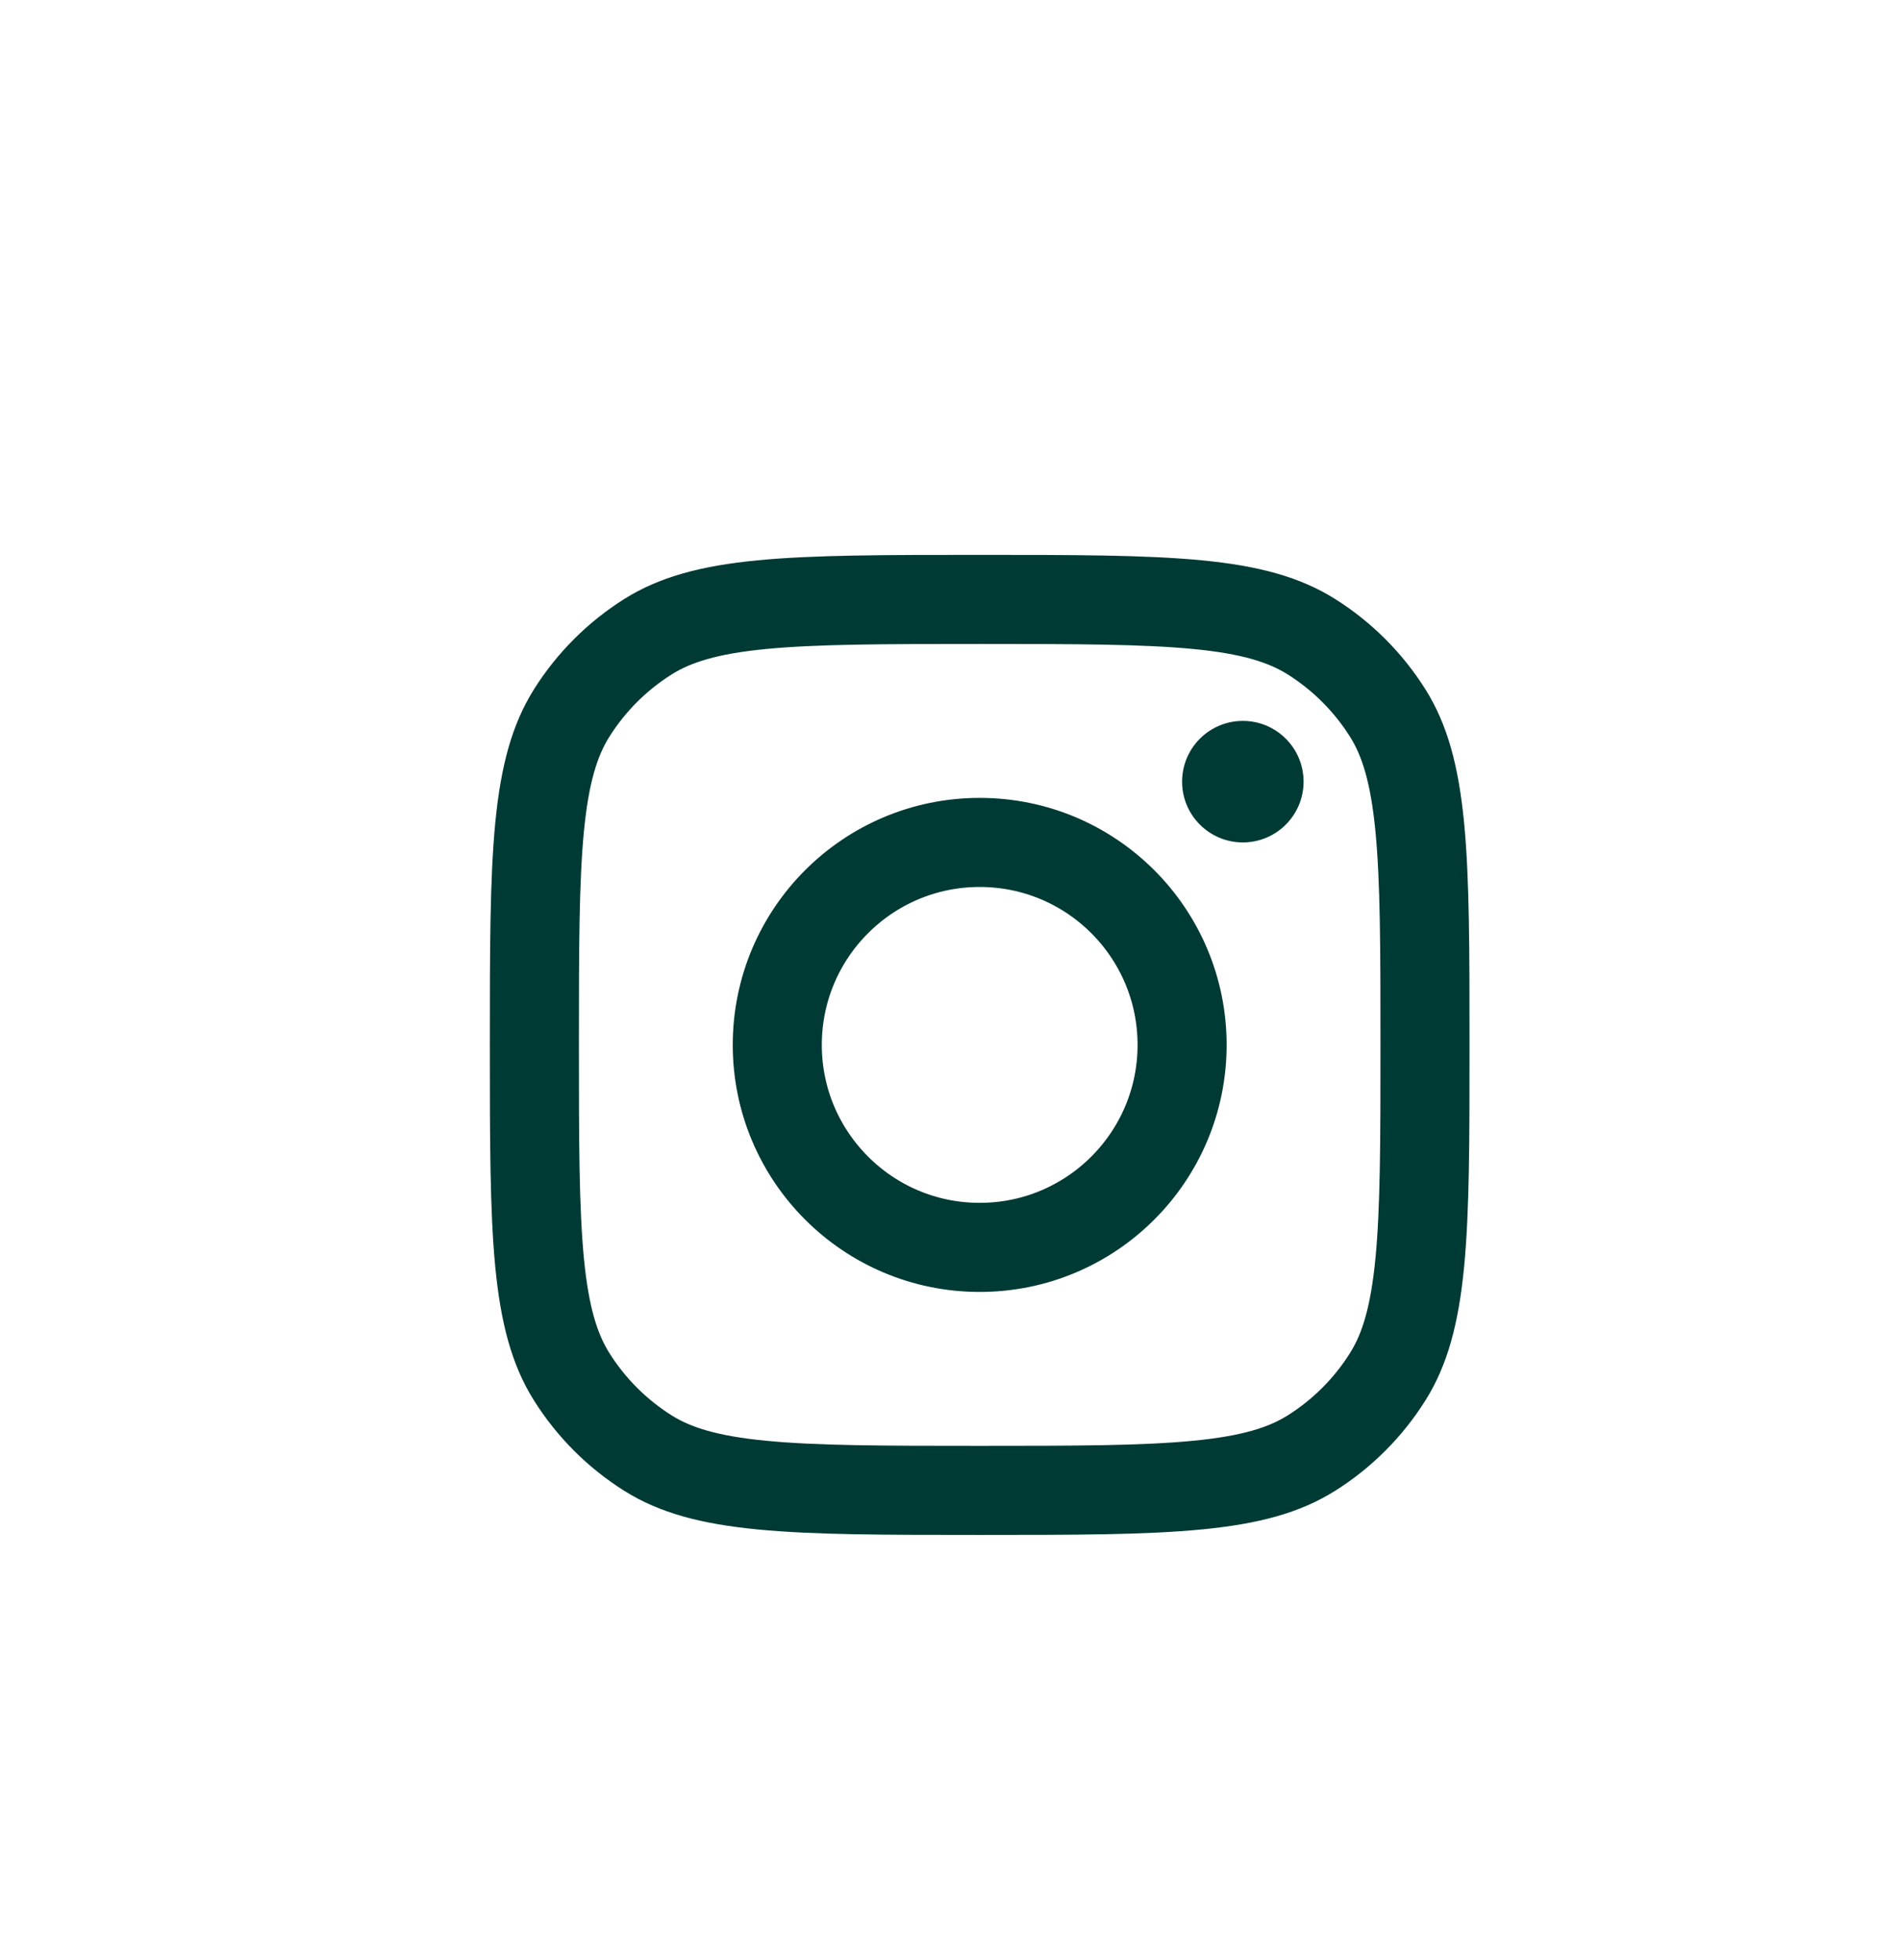
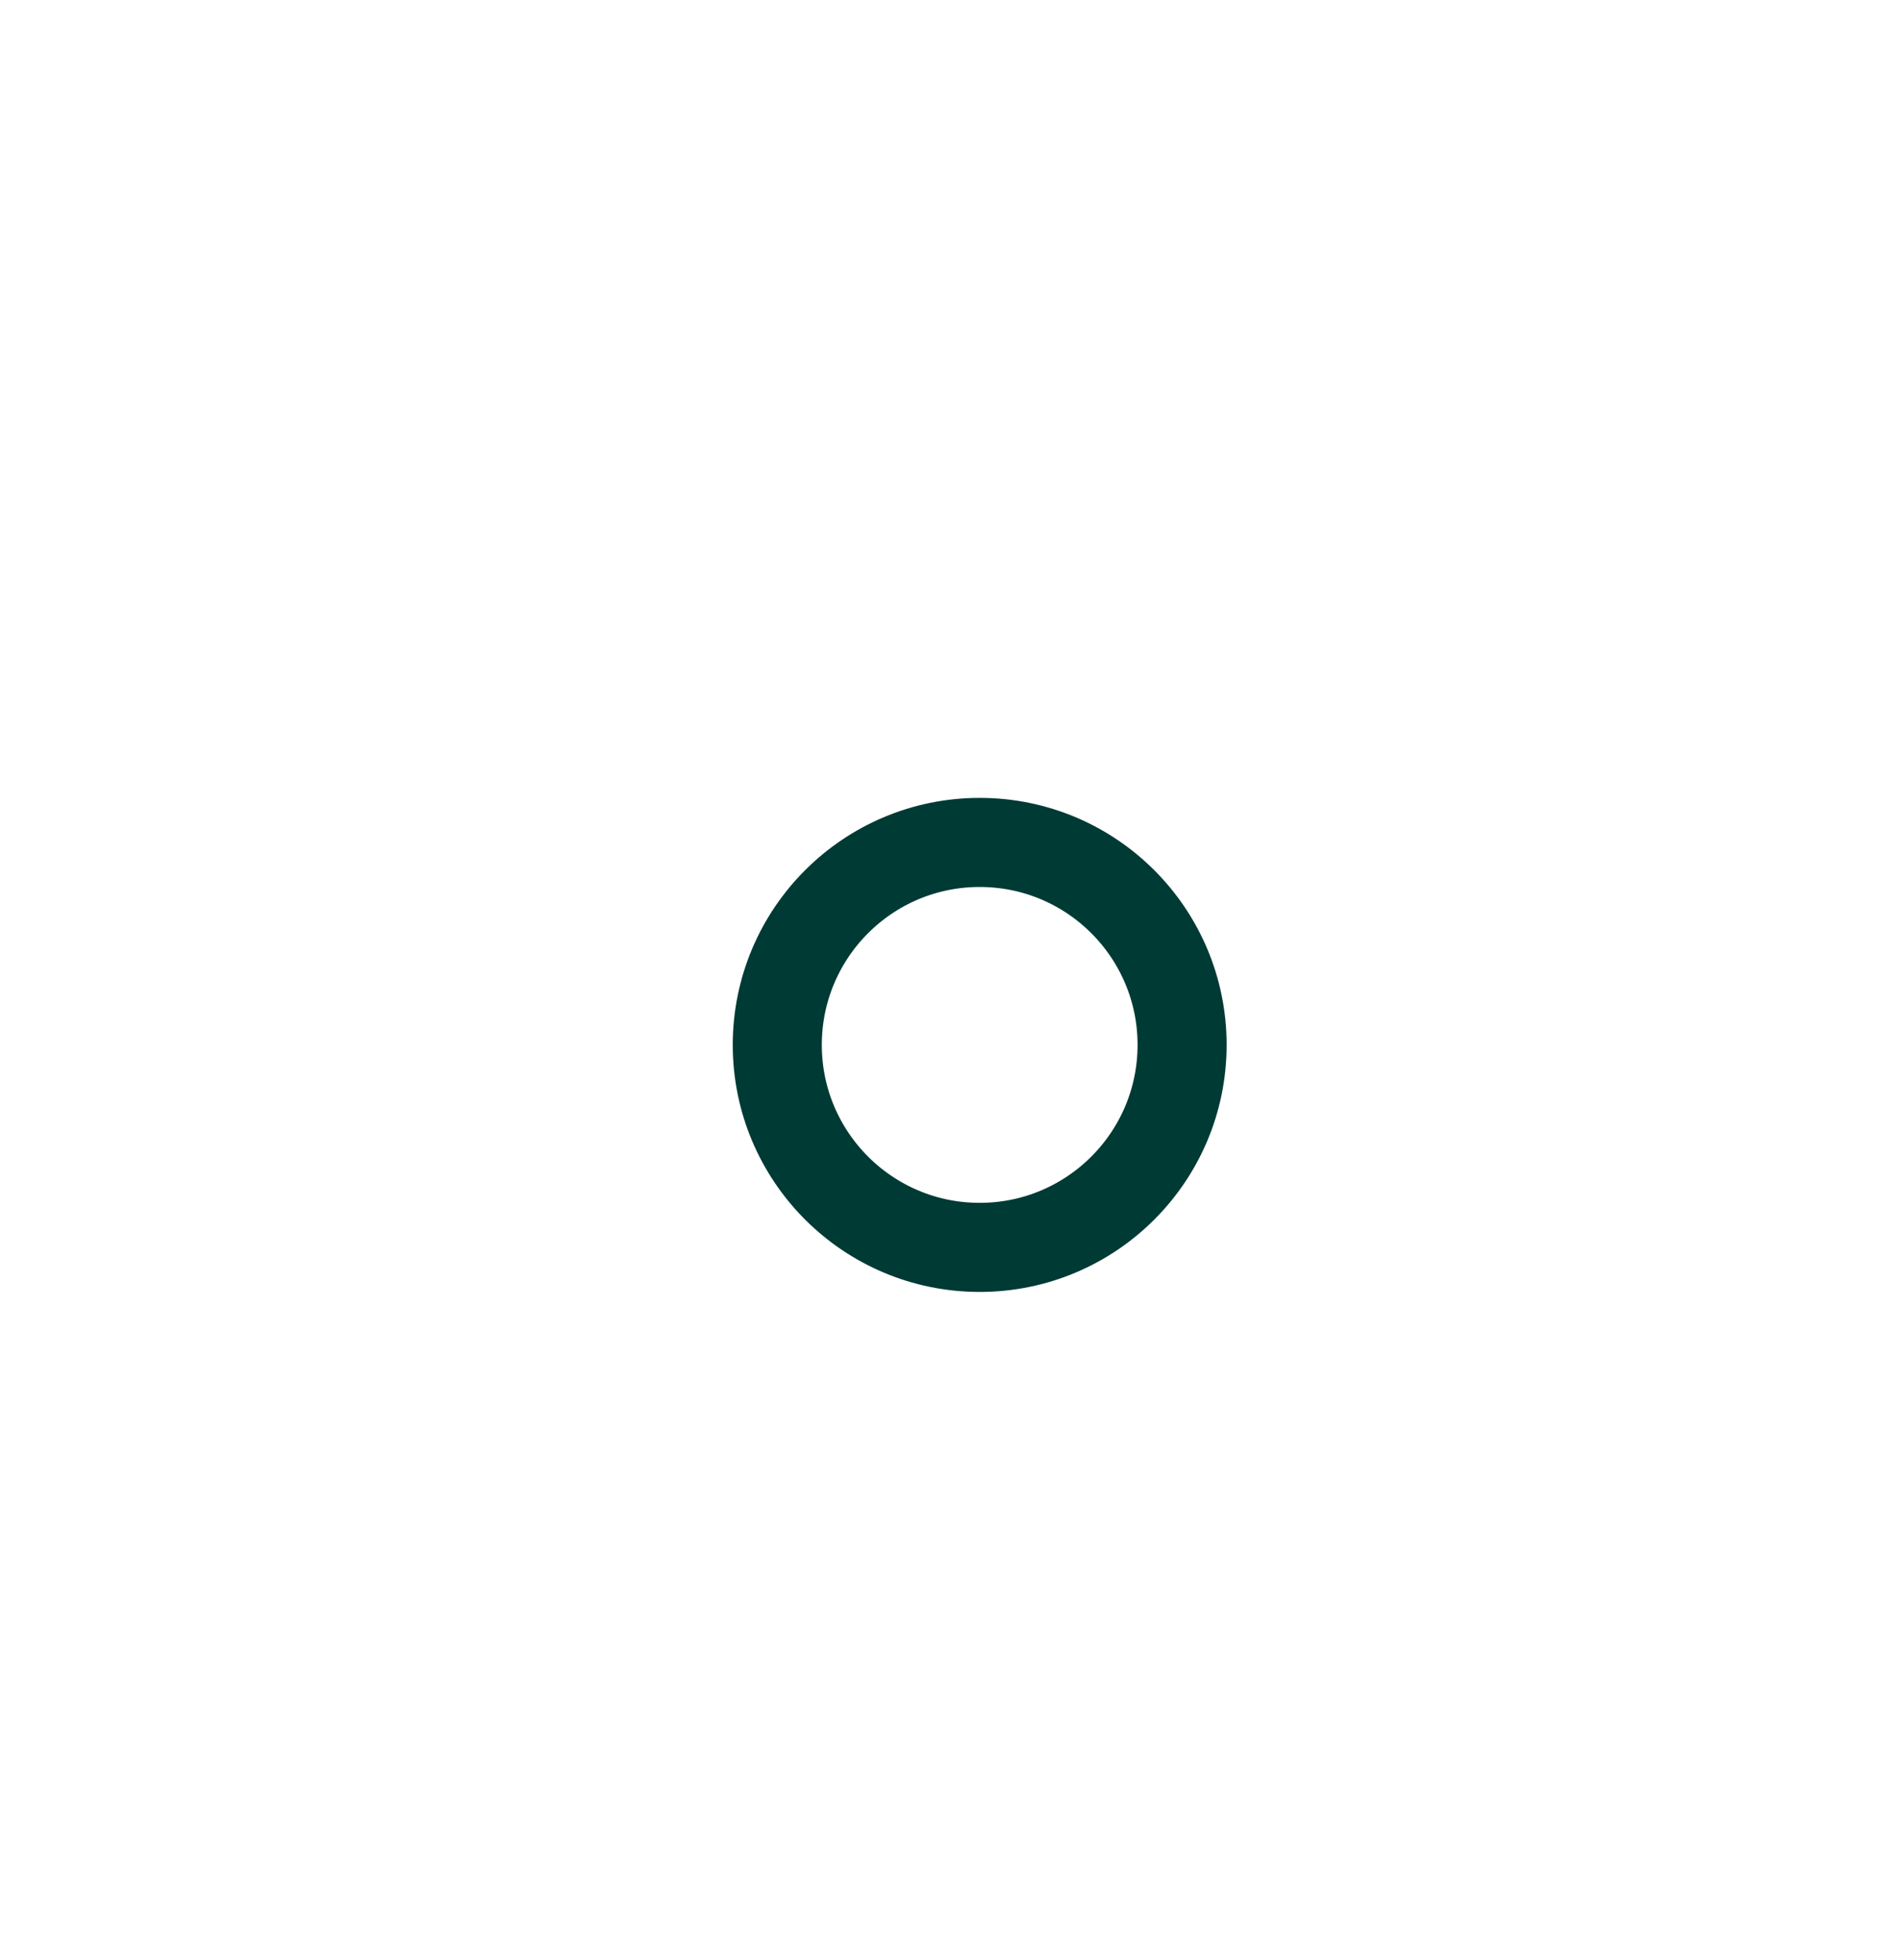
<svg xmlns="http://www.w3.org/2000/svg" width="32" height="33" viewBox="0 0 32 33" fill="none">
  <g filter="url(#filter0_dd_9398_8051)">
-     <rect x="4" y="3.092" width="24" height="24" rx="8" fill="white" />
-     <path d="M16.5 23.092C14.892 23.092 13.735 23.091 12.832 23.003C11.94 22.917 11.37 22.751 10.914 22.465C10.394 22.138 9.954 21.698 9.627 21.177C9.341 20.722 9.175 20.151 9.088 19.259C9.001 18.357 9 17.2 9 15.592C9 13.984 9.001 12.826 9.088 11.924C9.175 11.032 9.341 10.462 9.627 10.006C9.954 9.486 10.394 9.046 10.914 8.719C11.37 8.433 11.94 8.266 12.832 8.18C13.734 8.093 14.892 8.092 16.5 8.092C18.108 8.092 19.265 8.093 20.168 8.18C21.06 8.266 21.63 8.433 22.086 8.719C22.606 9.046 23.046 9.486 23.373 10.006C23.659 10.462 23.825 11.032 23.912 11.924C23.999 12.826 24 13.984 24 15.592C24 17.2 23.999 18.357 23.912 19.259C23.825 20.151 23.659 20.722 23.373 21.177C23.046 21.698 22.606 22.138 22.086 22.465C21.63 22.751 21.06 22.917 20.168 23.003C19.265 23.091 18.108 23.092 16.5 23.092Z" stroke="#003A35" stroke-width="1.5" />
    <path d="M16.5 19.001C18.383 19.001 19.909 17.474 19.909 15.592C19.909 13.709 18.383 12.183 16.5 12.183C14.617 12.183 13.091 13.709 13.091 15.592C13.091 17.474 14.617 19.001 16.5 19.001Z" stroke="#003A35" stroke-width="1.5" />
-     <path d="M20.932 12.183C21.497 12.183 21.955 11.725 21.955 11.16C21.955 10.595 21.497 10.137 20.932 10.137C20.367 10.137 19.909 10.595 19.909 11.16C19.909 11.725 20.367 12.183 20.932 12.183Z" fill="#003A35" />
  </g>
  <defs>
    <filter id="filter0_dd_9398_8051" x="0" y="0.092" width="32" height="32" filterUnits="userSpaceOnUse" color-interpolation-filters="sRGB">
      <feFlood flood-opacity="0" result="BackgroundImageFix" />
      <feColorMatrix in="SourceAlpha" type="matrix" values="0 0 0 0 0 0 0 0 0 0 0 0 0 0 0 0 0 0 127 0" result="hardAlpha" />
      <feOffset dy="1" />
      <feGaussianBlur stdDeviation="2" />
      <feComposite in2="hardAlpha" operator="out" />
      <feColorMatrix type="matrix" values="0 0 0 0 0.047 0 0 0 0 0.047 0 0 0 0 0.051 0 0 0 0.05 0" />
      <feBlend mode="normal" in2="BackgroundImageFix" result="effect1_dropShadow_9398_8051" />
      <feColorMatrix in="SourceAlpha" type="matrix" values="0 0 0 0 0 0 0 0 0 0 0 0 0 0 0 0 0 0 127 0" result="hardAlpha" />
      <feOffset dy="1" />
      <feGaussianBlur stdDeviation="2" />
      <feComposite in2="hardAlpha" operator="out" />
      <feColorMatrix type="matrix" values="0 0 0 0 0.047 0 0 0 0 0.047 0 0 0 0 0.051 0 0 0 0.1 0" />
      <feBlend mode="normal" in2="effect1_dropShadow_9398_8051" result="effect2_dropShadow_9398_8051" />
      <feBlend mode="normal" in="SourceGraphic" in2="effect2_dropShadow_9398_8051" result="shape" />
    </filter>
  </defs>
</svg>